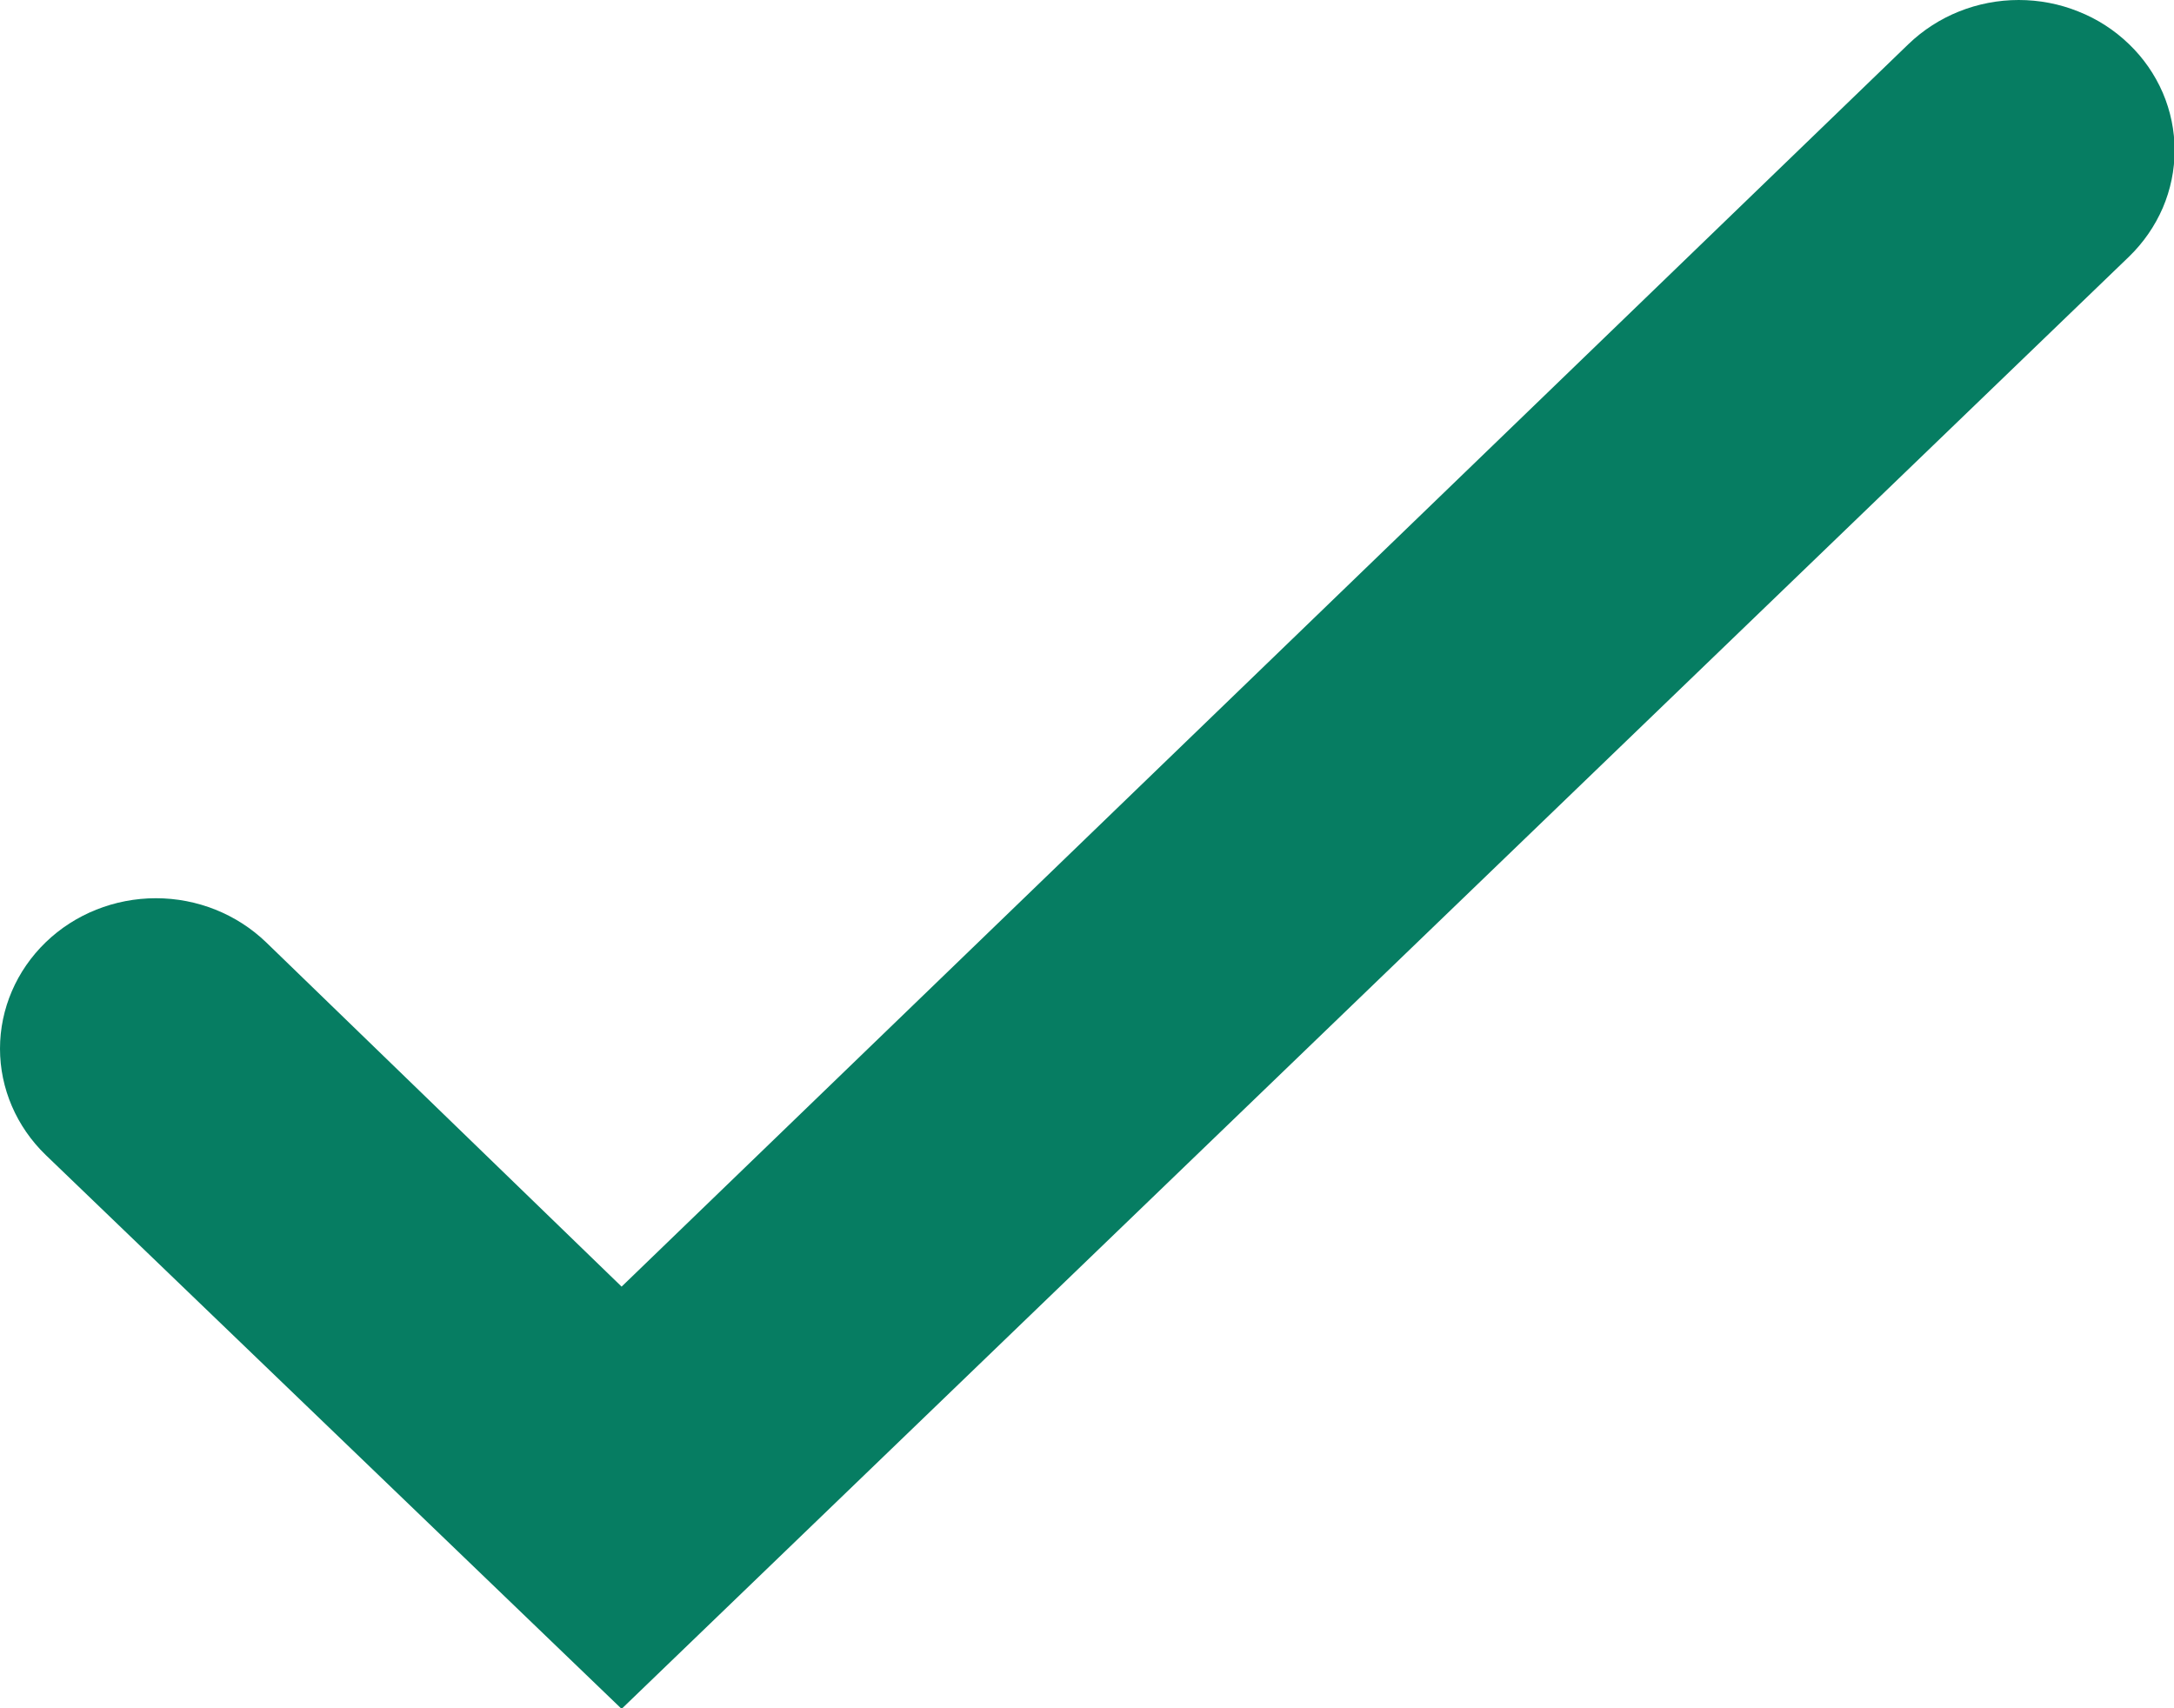
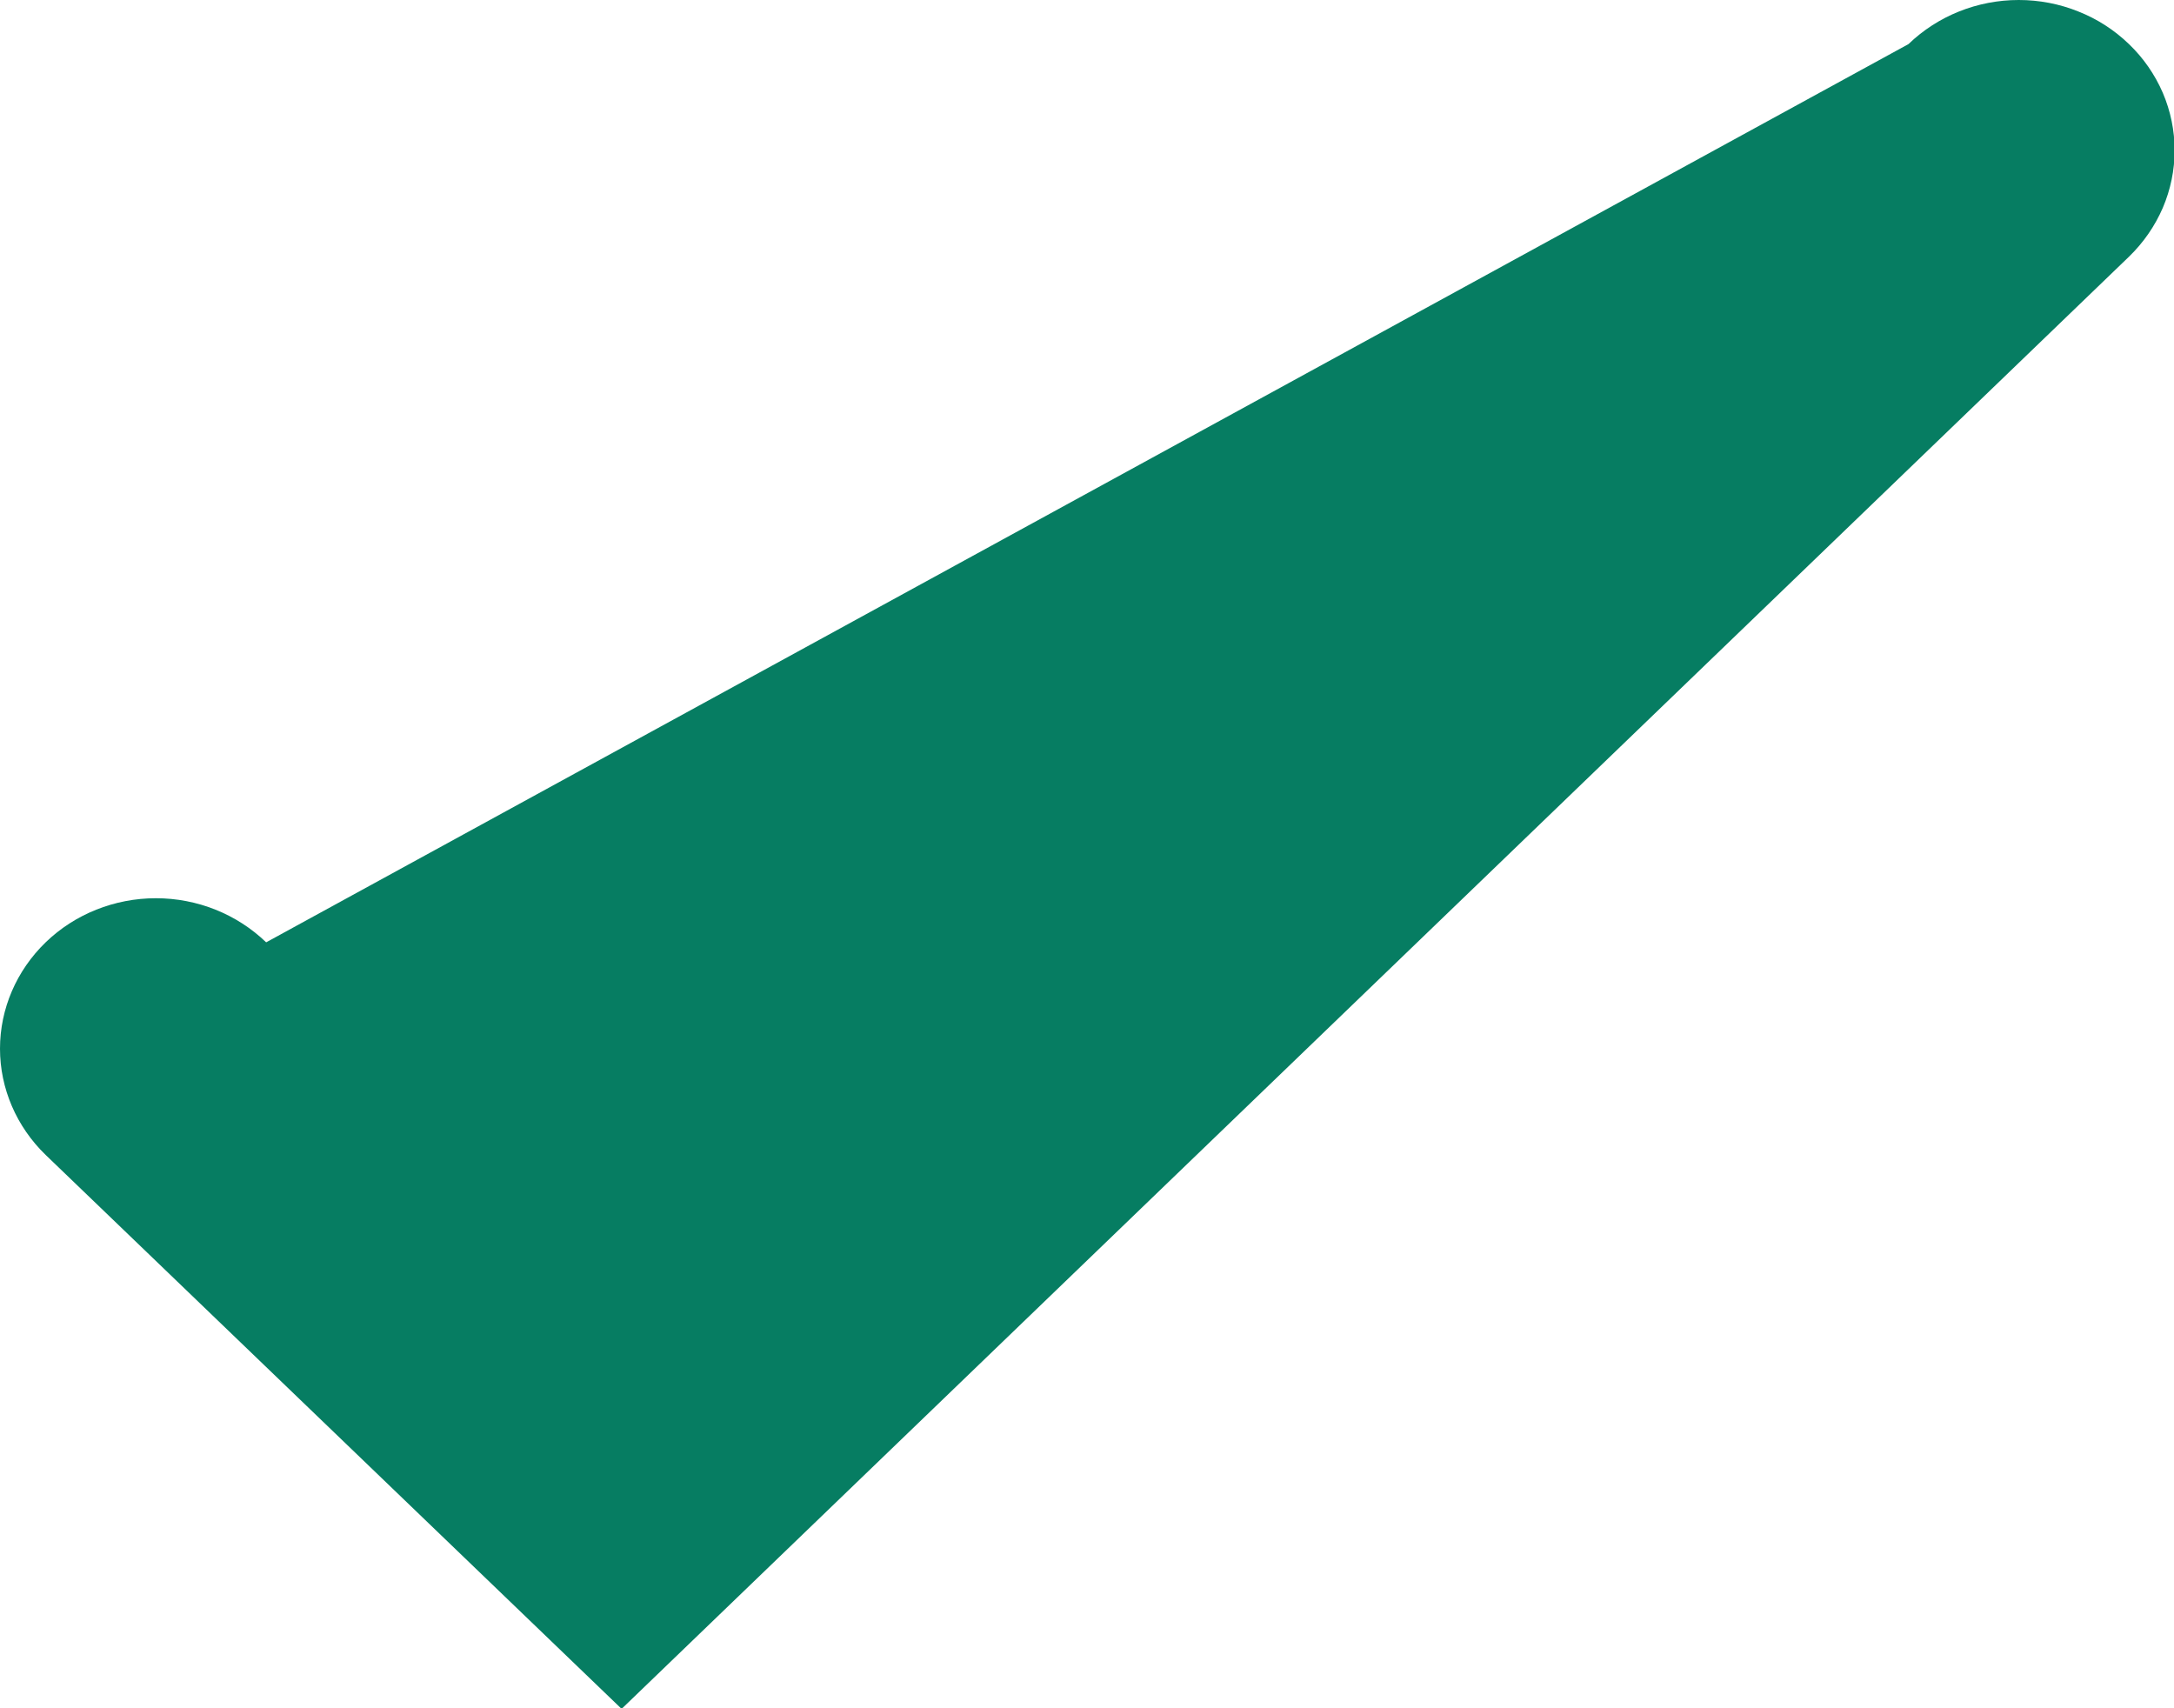
<svg xmlns="http://www.w3.org/2000/svg" width="14" height="11" viewBox="0 0 14 11" fill="none">
-   <path d="M4.003 11.004L0.294 7.437C0.106 7.255 -1.98351e-09 7.009 0 6.753C1.98351e-09 6.496 0.106 6.25 0.294 6.068C0.482 5.886 0.738 5.784 1.004 5.784C1.27 5.784 1.525 5.886 1.714 6.068L4.003 8.285L12.29 0.284C12.479 0.102 12.734 0 13 0C13.132 0 13.263 0.025 13.384 0.074C13.506 0.122 13.617 0.194 13.71 0.284C13.803 0.373 13.877 0.48 13.928 0.598C13.978 0.715 14.004 0.841 14.004 0.968C14.004 1.095 13.978 1.221 13.928 1.338C13.877 1.456 13.803 1.563 13.71 1.653L4.003 11.004Z" fill="#067D62" />
+   <path d="M4.003 11.004L0.294 7.437C0.106 7.255 -1.98351e-09 7.009 0 6.753C1.98351e-09 6.496 0.106 6.25 0.294 6.068C0.482 5.886 0.738 5.784 1.004 5.784C1.27 5.784 1.525 5.886 1.714 6.068L12.29 0.284C12.479 0.102 12.734 0 13 0C13.132 0 13.263 0.025 13.384 0.074C13.506 0.122 13.617 0.194 13.71 0.284C13.803 0.373 13.877 0.48 13.928 0.598C13.978 0.715 14.004 0.841 14.004 0.968C14.004 1.095 13.978 1.221 13.928 1.338C13.877 1.456 13.803 1.563 13.71 1.653L4.003 11.004Z" fill="#067D62" />
</svg>